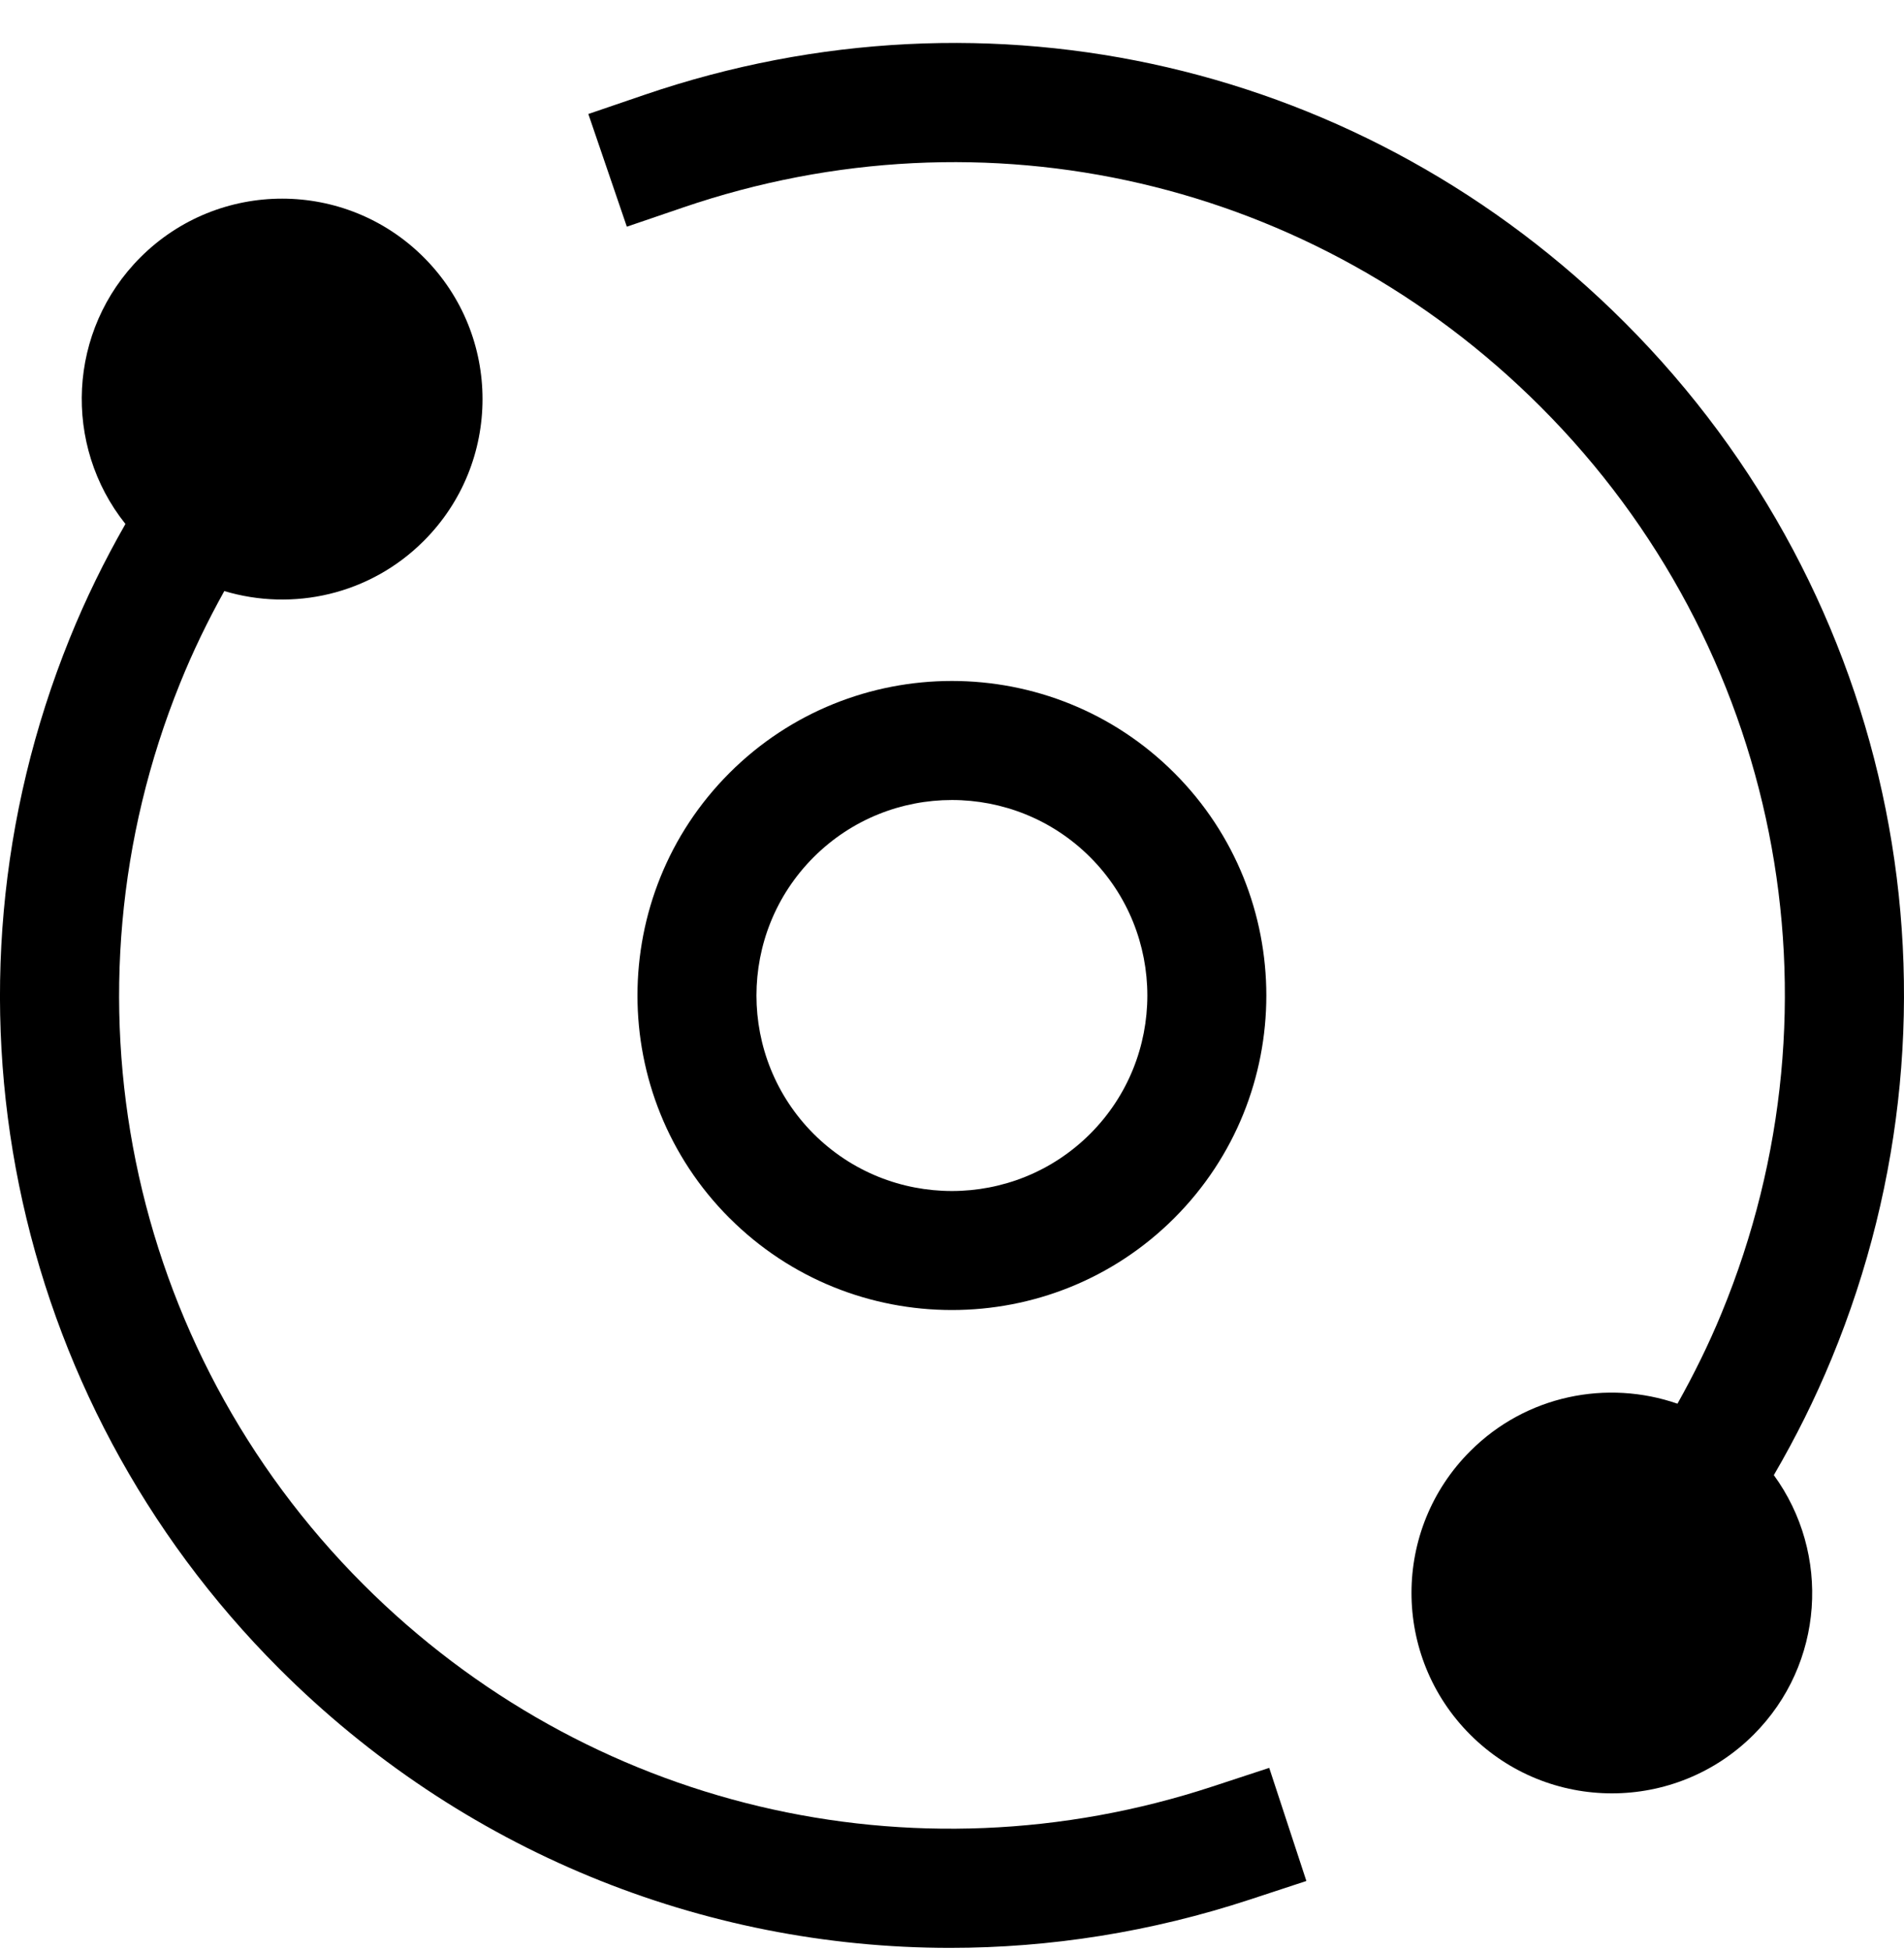
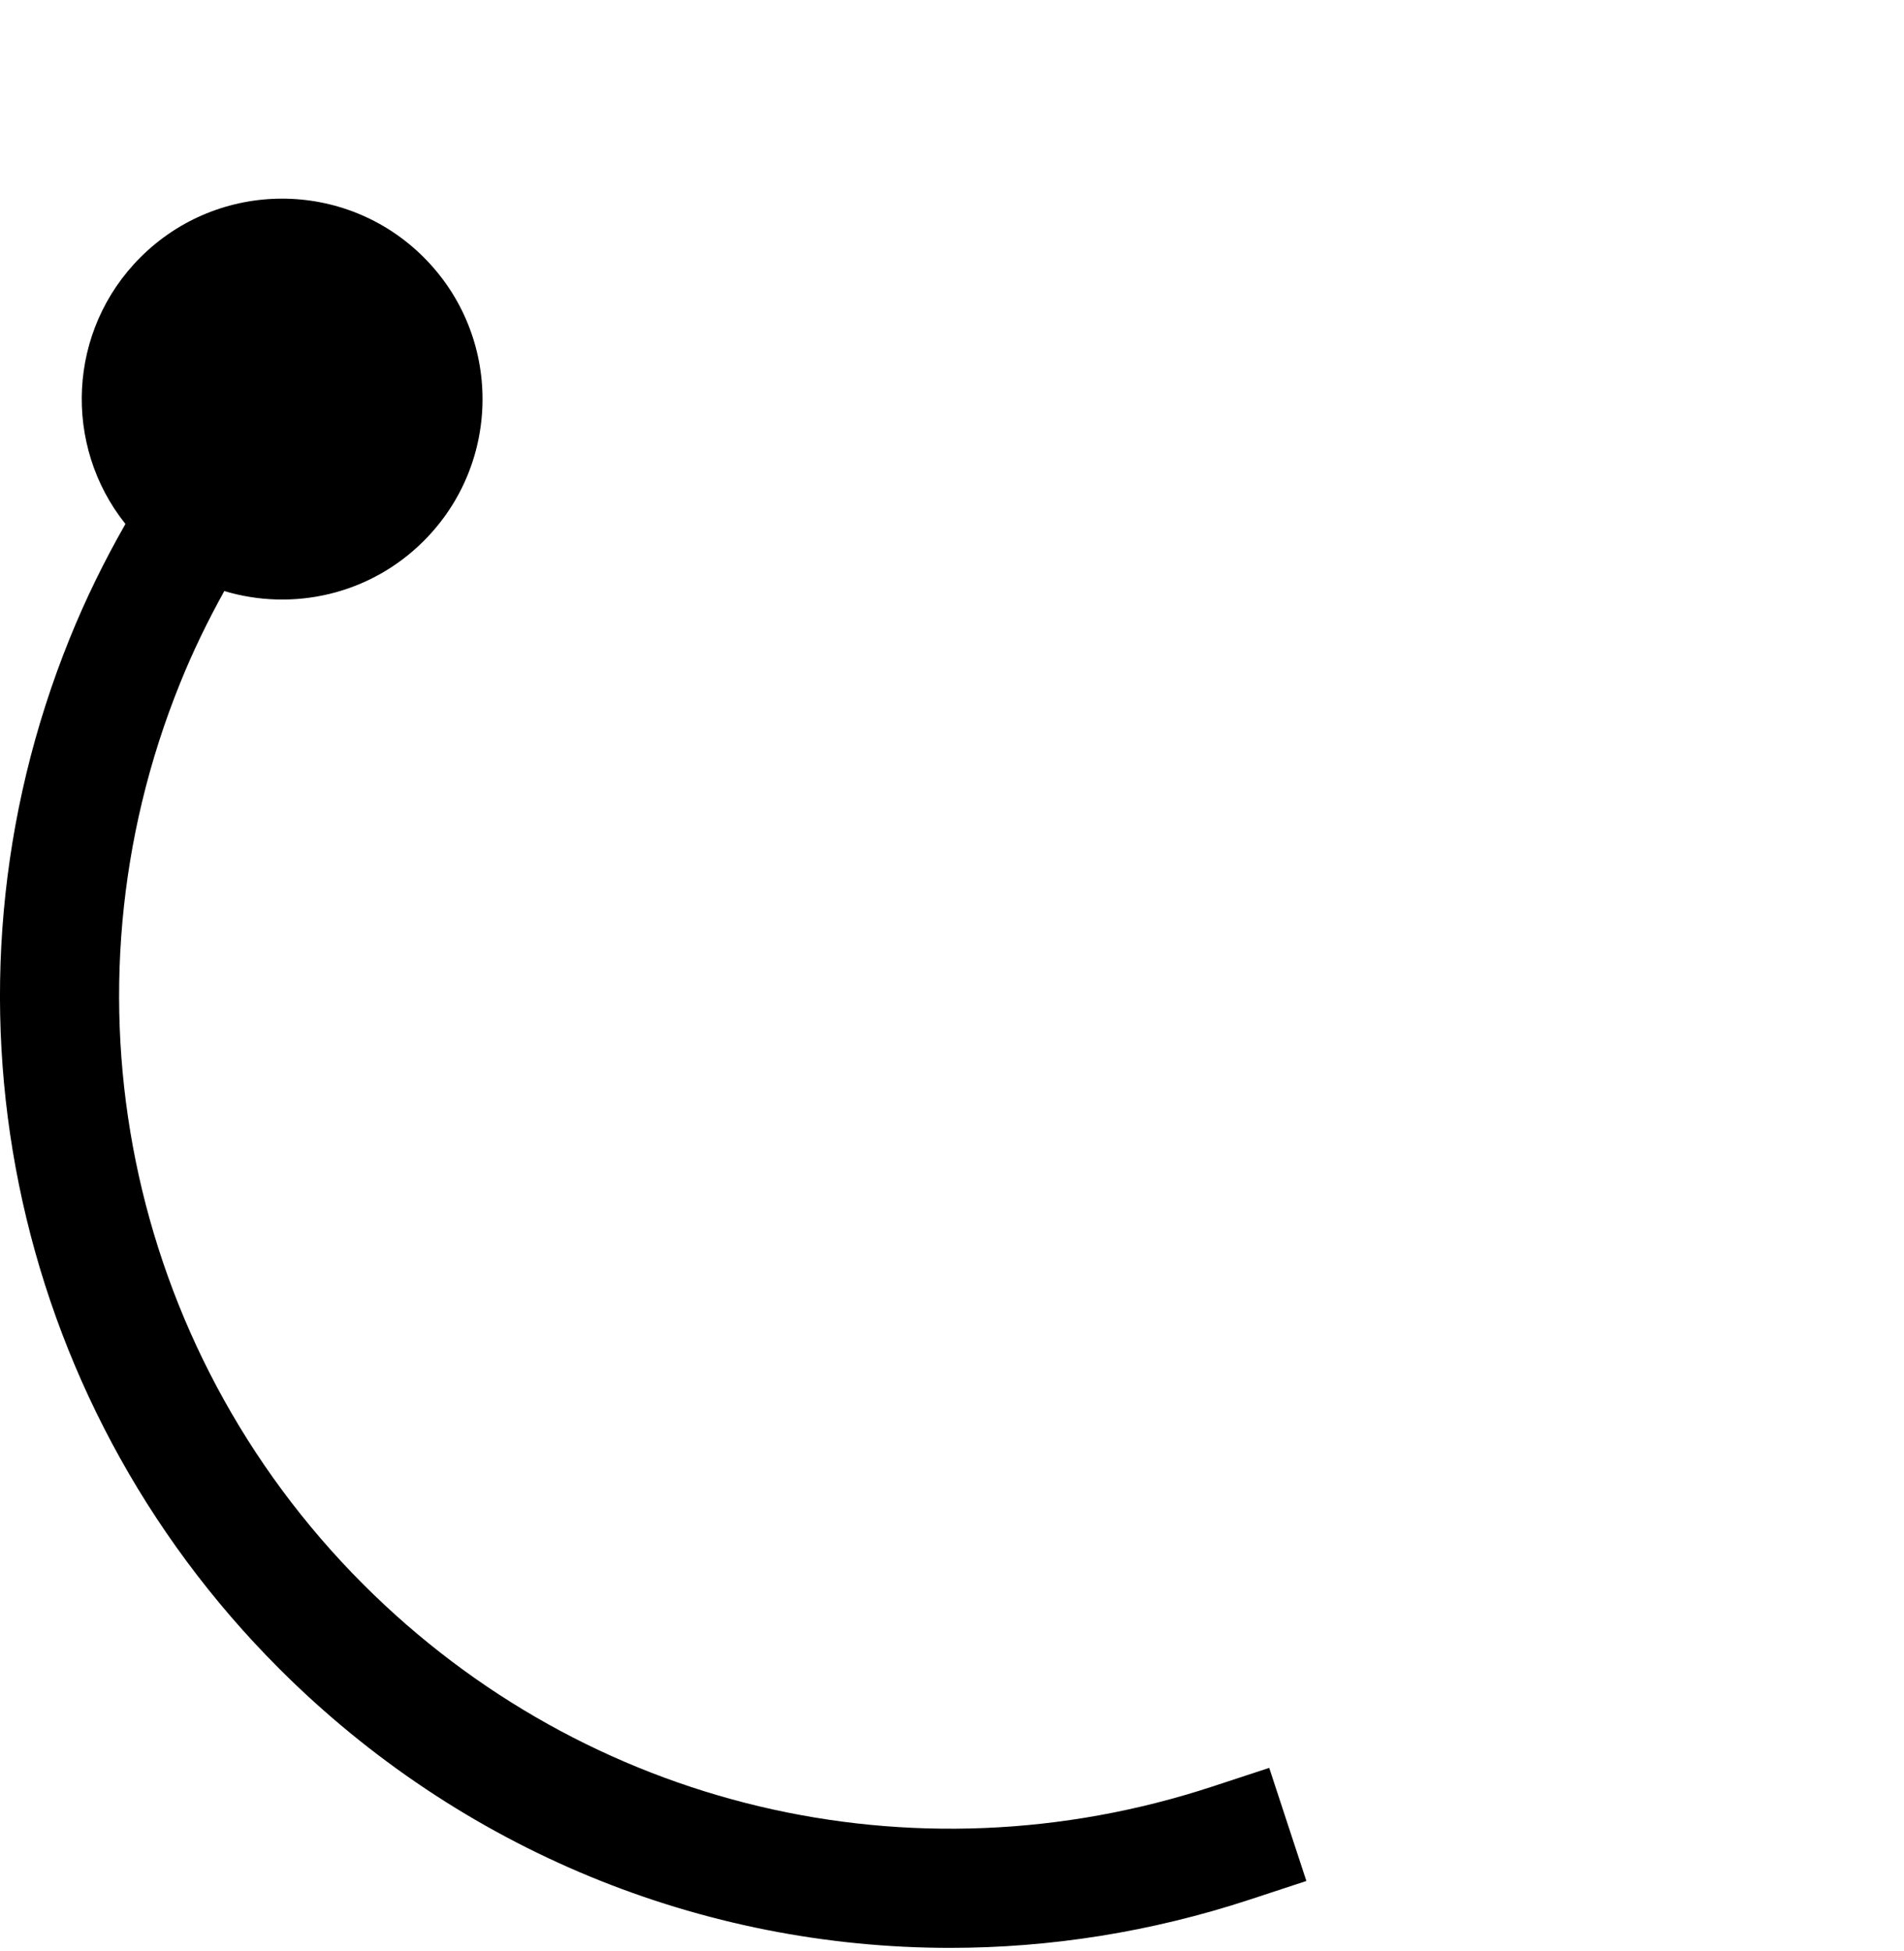
<svg xmlns="http://www.w3.org/2000/svg" width="41" height="42" viewBox="0 0 41 42" fill="none">
  <path d="M26.113 38.458C19.642 40.586 12.634 38.919 7.823 34.108C2.723 29.008 1.174 21.394 3.877 14.71C4.153 14.025 4.474 13.365 4.83 12.724C6.302 13.166 7.964 12.807 9.126 11.644C10.812 9.958 10.812 7.226 9.126 5.541C7.441 3.855 4.709 3.855 3.023 5.541C1.454 7.11 1.348 9.586 2.701 11.28C2.248 12.073 1.844 12.895 1.499 13.749C-1.59 21.389 0.181 30.092 6.011 35.921C9.929 39.84 15.121 41.933 20.459 41.933C22.612 41.933 24.788 41.592 26.914 40.893L28.131 40.493L27.331 38.058L26.113 38.458Z" fill="black" />
-   <path d="M20.498 28.202C22.233 28.202 23.967 27.542 25.288 26.221C27.929 23.58 27.929 19.282 25.288 16.641C22.647 13.999 18.349 13.999 15.707 16.641C13.067 19.282 13.067 23.58 15.707 26.221L15.708 26.221C17.028 27.542 18.763 28.202 20.498 28.202ZM17.52 18.454C19.162 16.812 21.833 16.812 23.475 18.453C25.117 20.095 25.117 22.767 23.475 24.409C21.833 26.05 19.162 26.05 17.52 24.409C15.879 22.766 15.879 20.095 17.52 18.454Z" fill="black" />
-   <path d="M34.987 6.944C29.418 1.375 21.33 -0.504 13.882 2.04L12.669 2.454L13.498 4.88L14.711 4.466C21.227 2.241 28.302 3.884 33.175 8.757C38.314 13.896 39.843 21.556 37.07 28.273C36.794 28.944 36.474 29.59 36.122 30.218C34.61 29.695 32.866 30.032 31.659 31.24C29.973 32.925 29.973 35.657 31.659 37.343C33.344 39.028 36.077 39.028 37.762 37.343C39.285 35.82 39.427 33.444 38.197 31.756C38.665 30.953 39.082 30.119 39.44 29.25C42.61 21.574 40.862 12.818 34.987 6.944Z" fill="black" />
</svg>